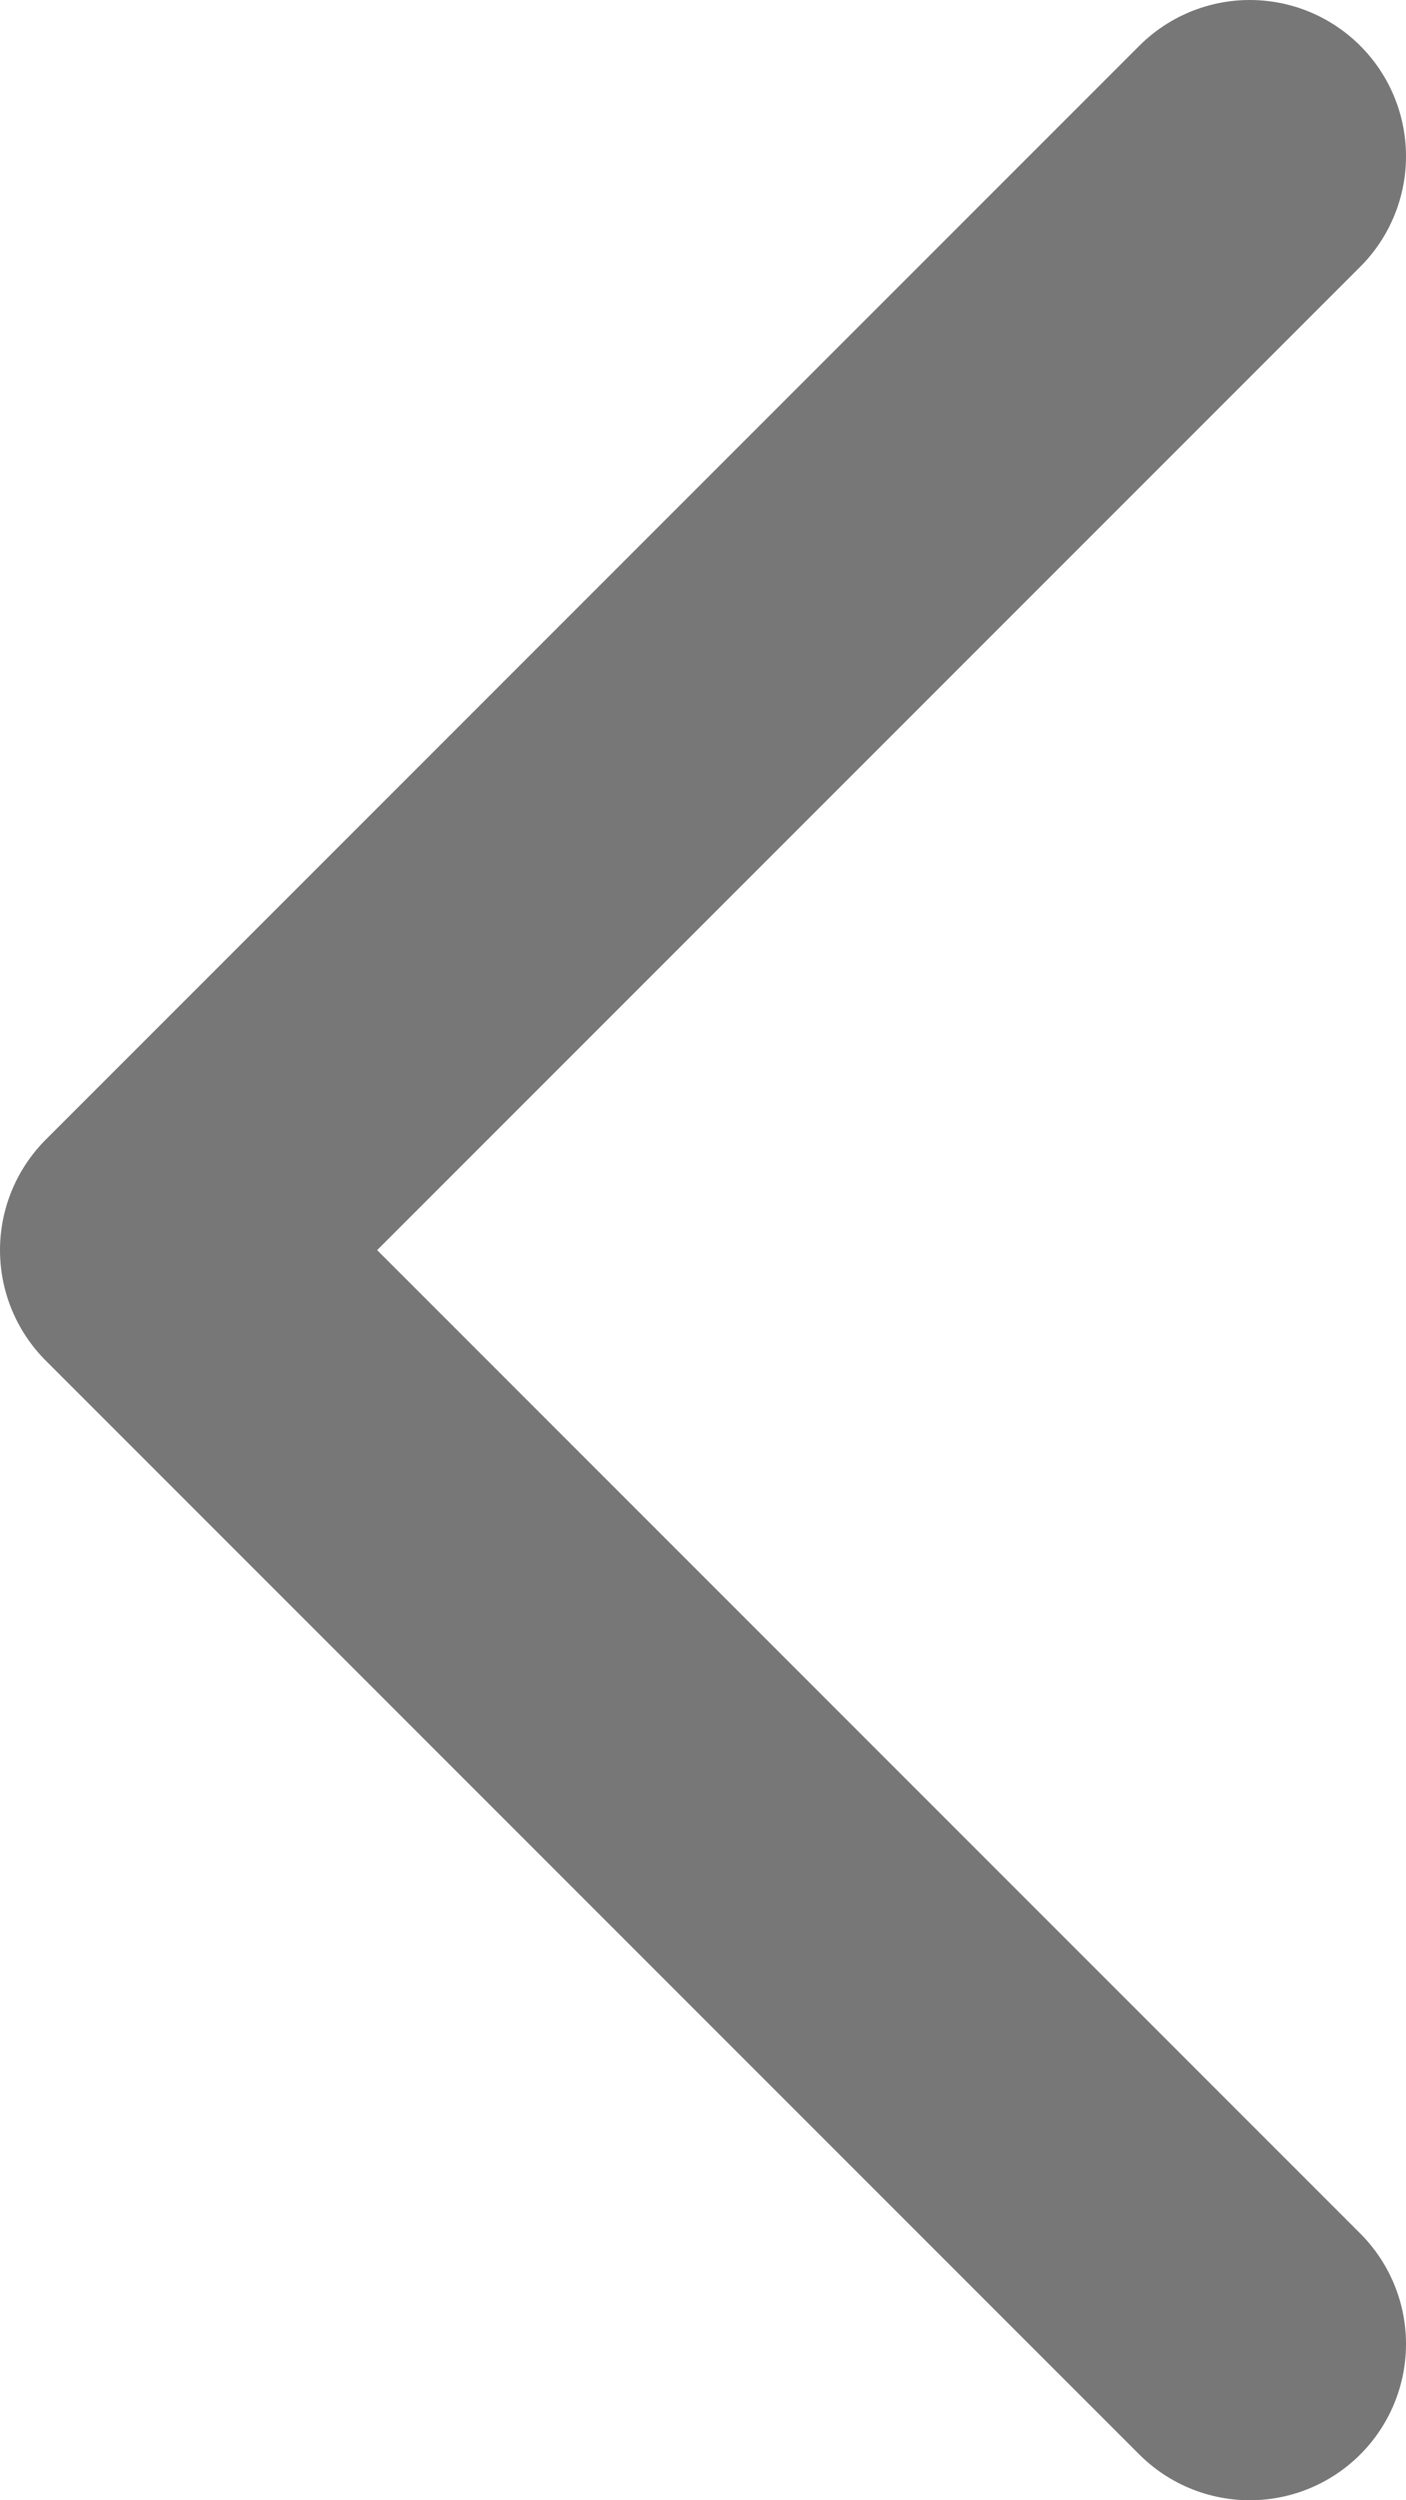
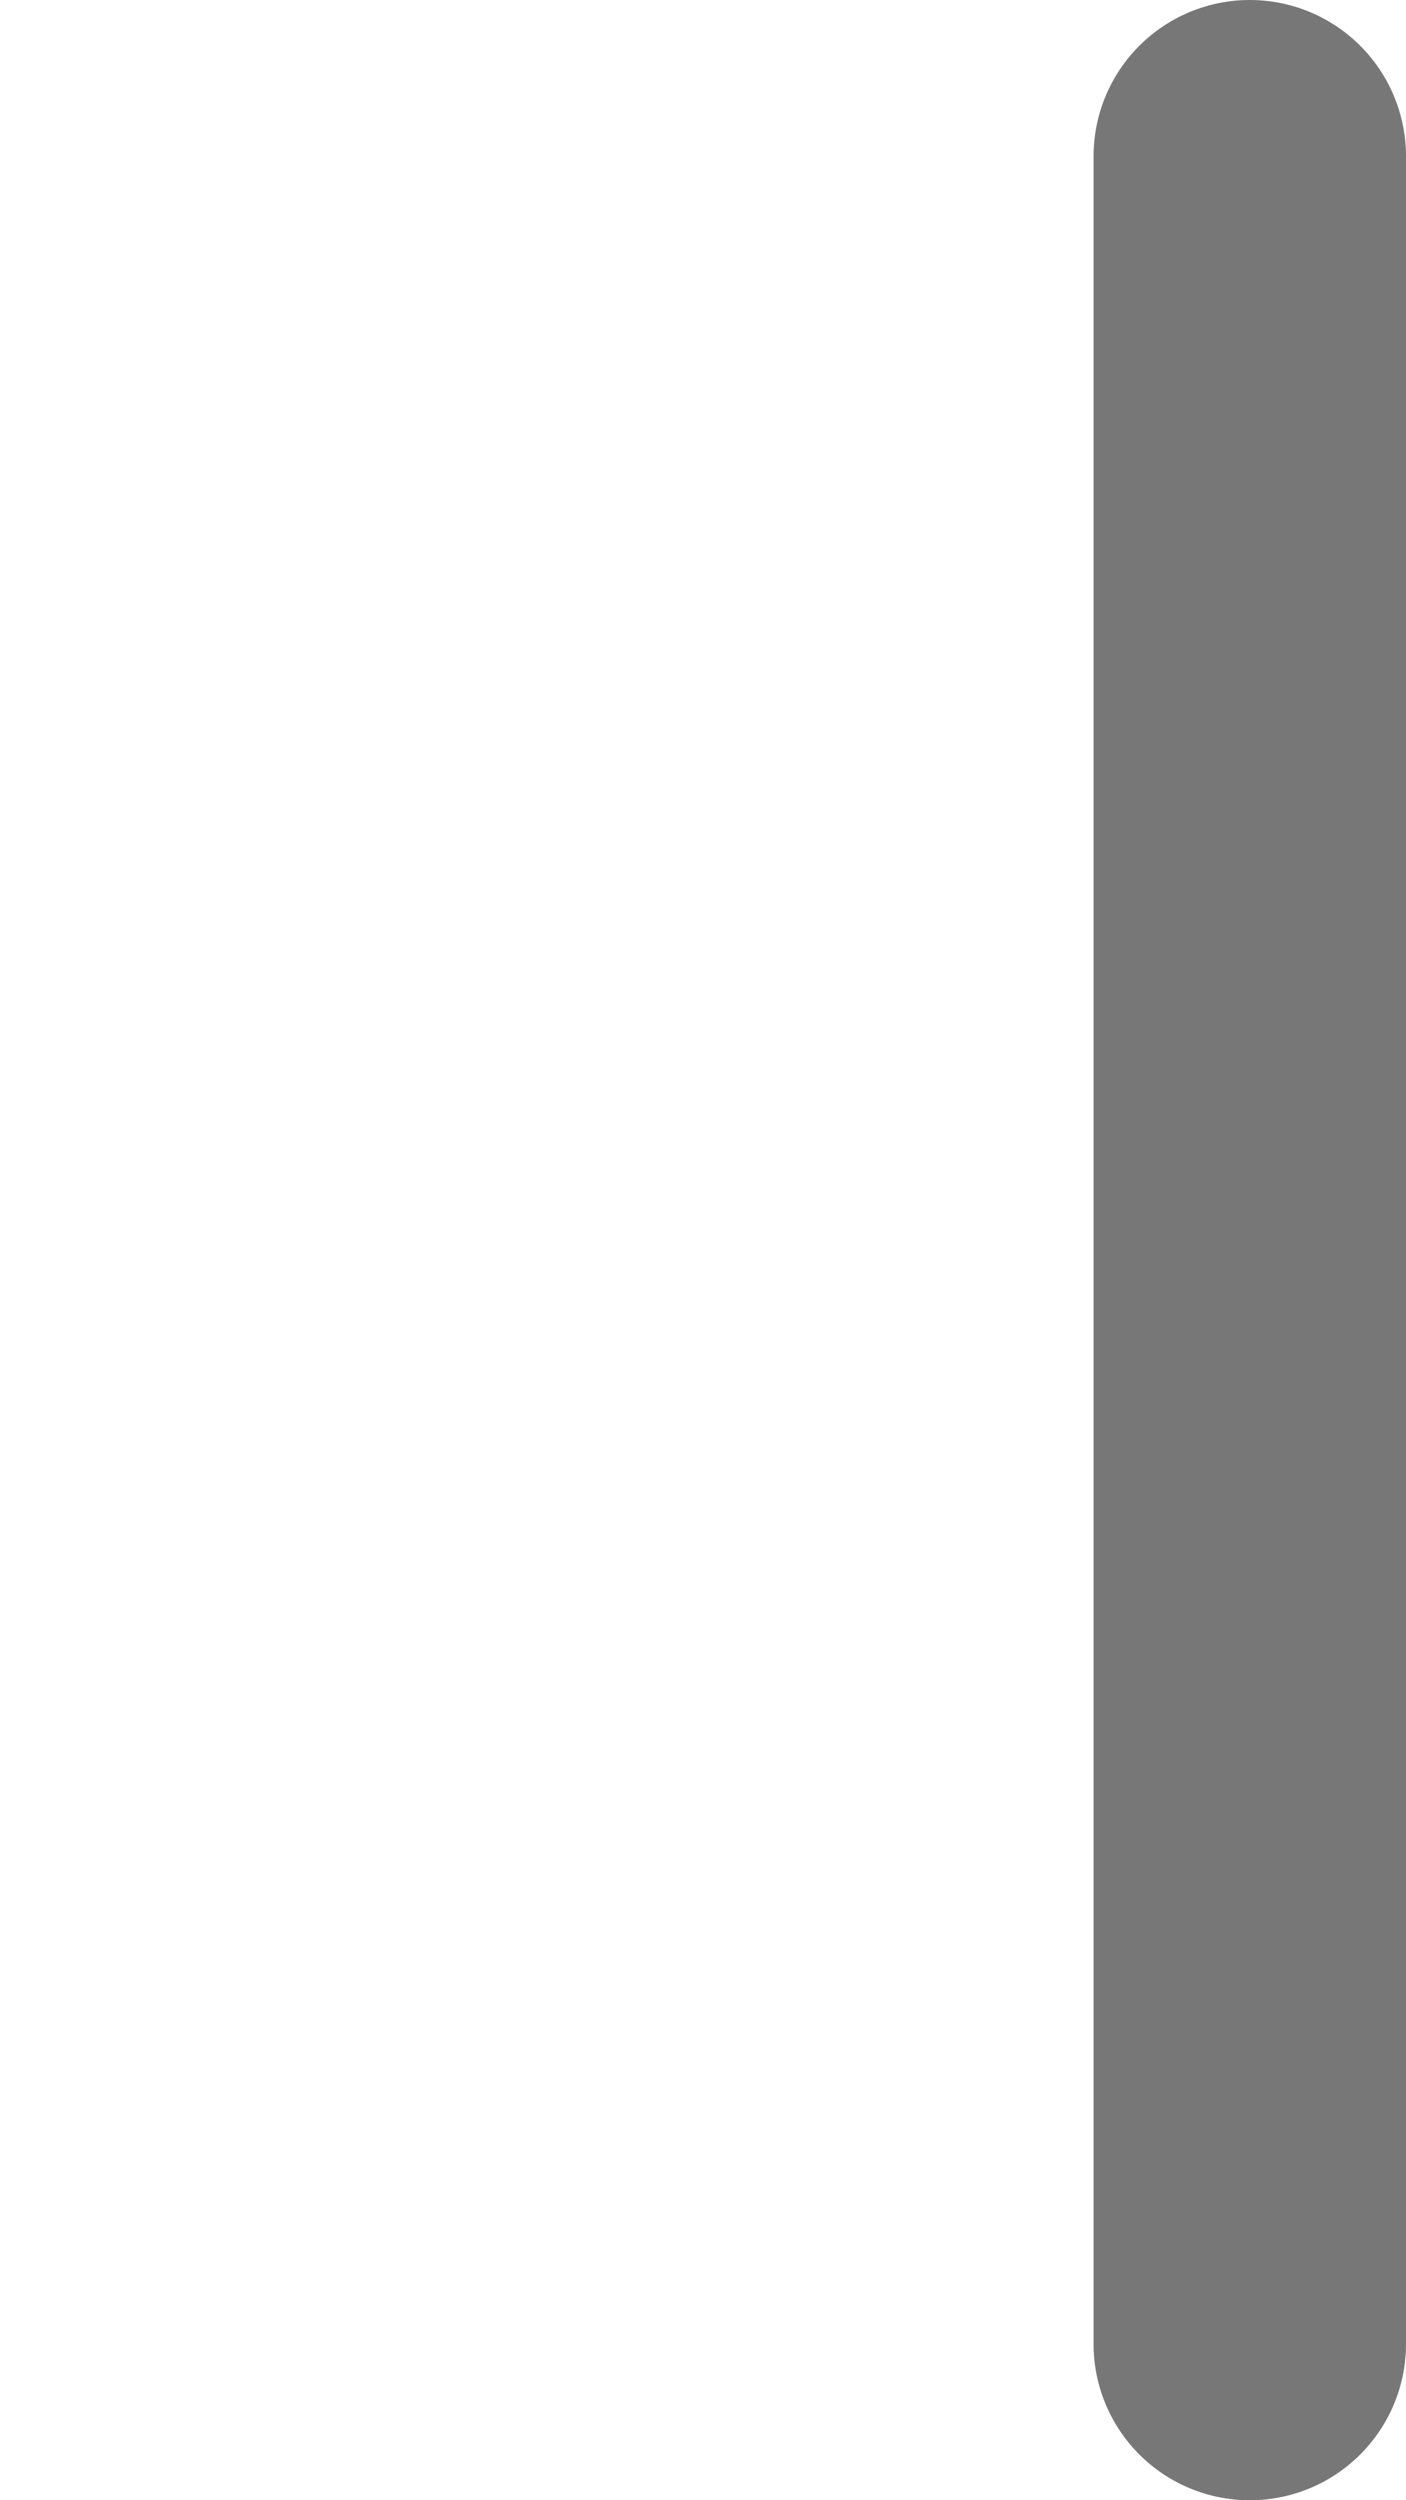
<svg xmlns="http://www.w3.org/2000/svg" width="9" height="16" viewBox="0 0 9 16" fill="none">
-   <path d="M8 1L1 8L8 15" stroke="#777777" stroke-width="2" stroke-linecap="round" stroke-linejoin="round" />
+   <path d="M8 1L8 15" stroke="#777777" stroke-width="2" stroke-linecap="round" stroke-linejoin="round" />
</svg>